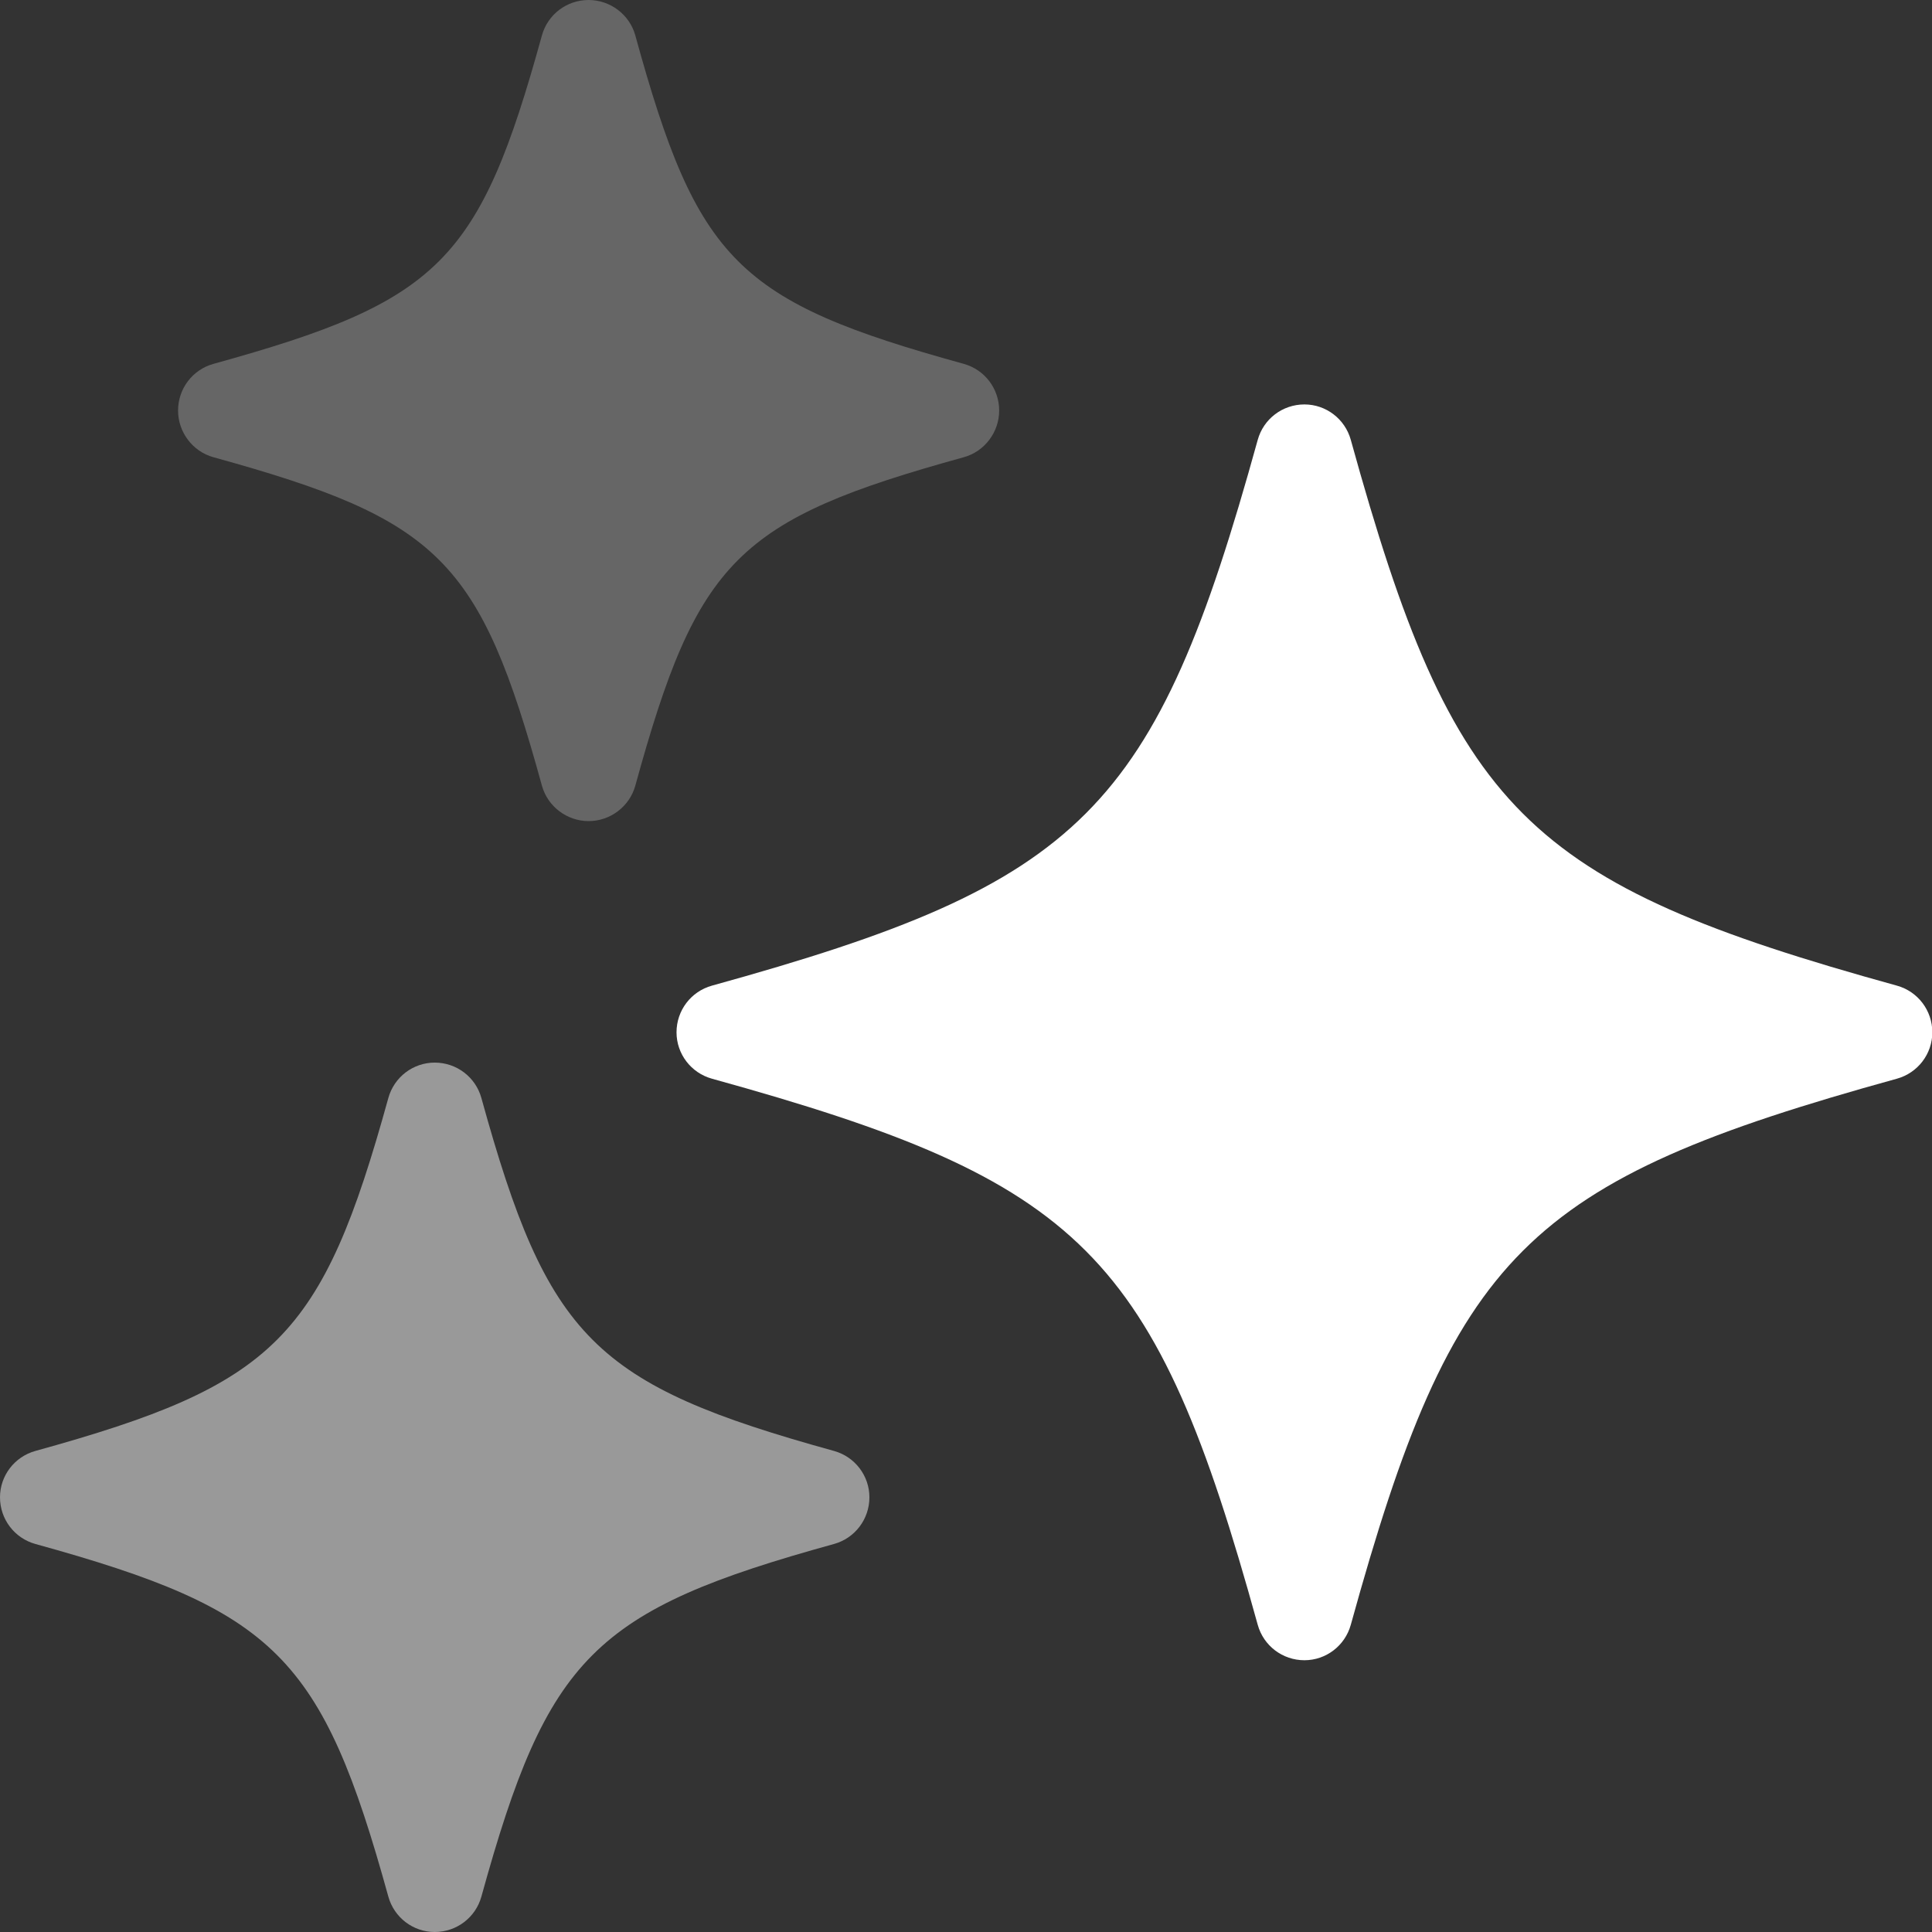
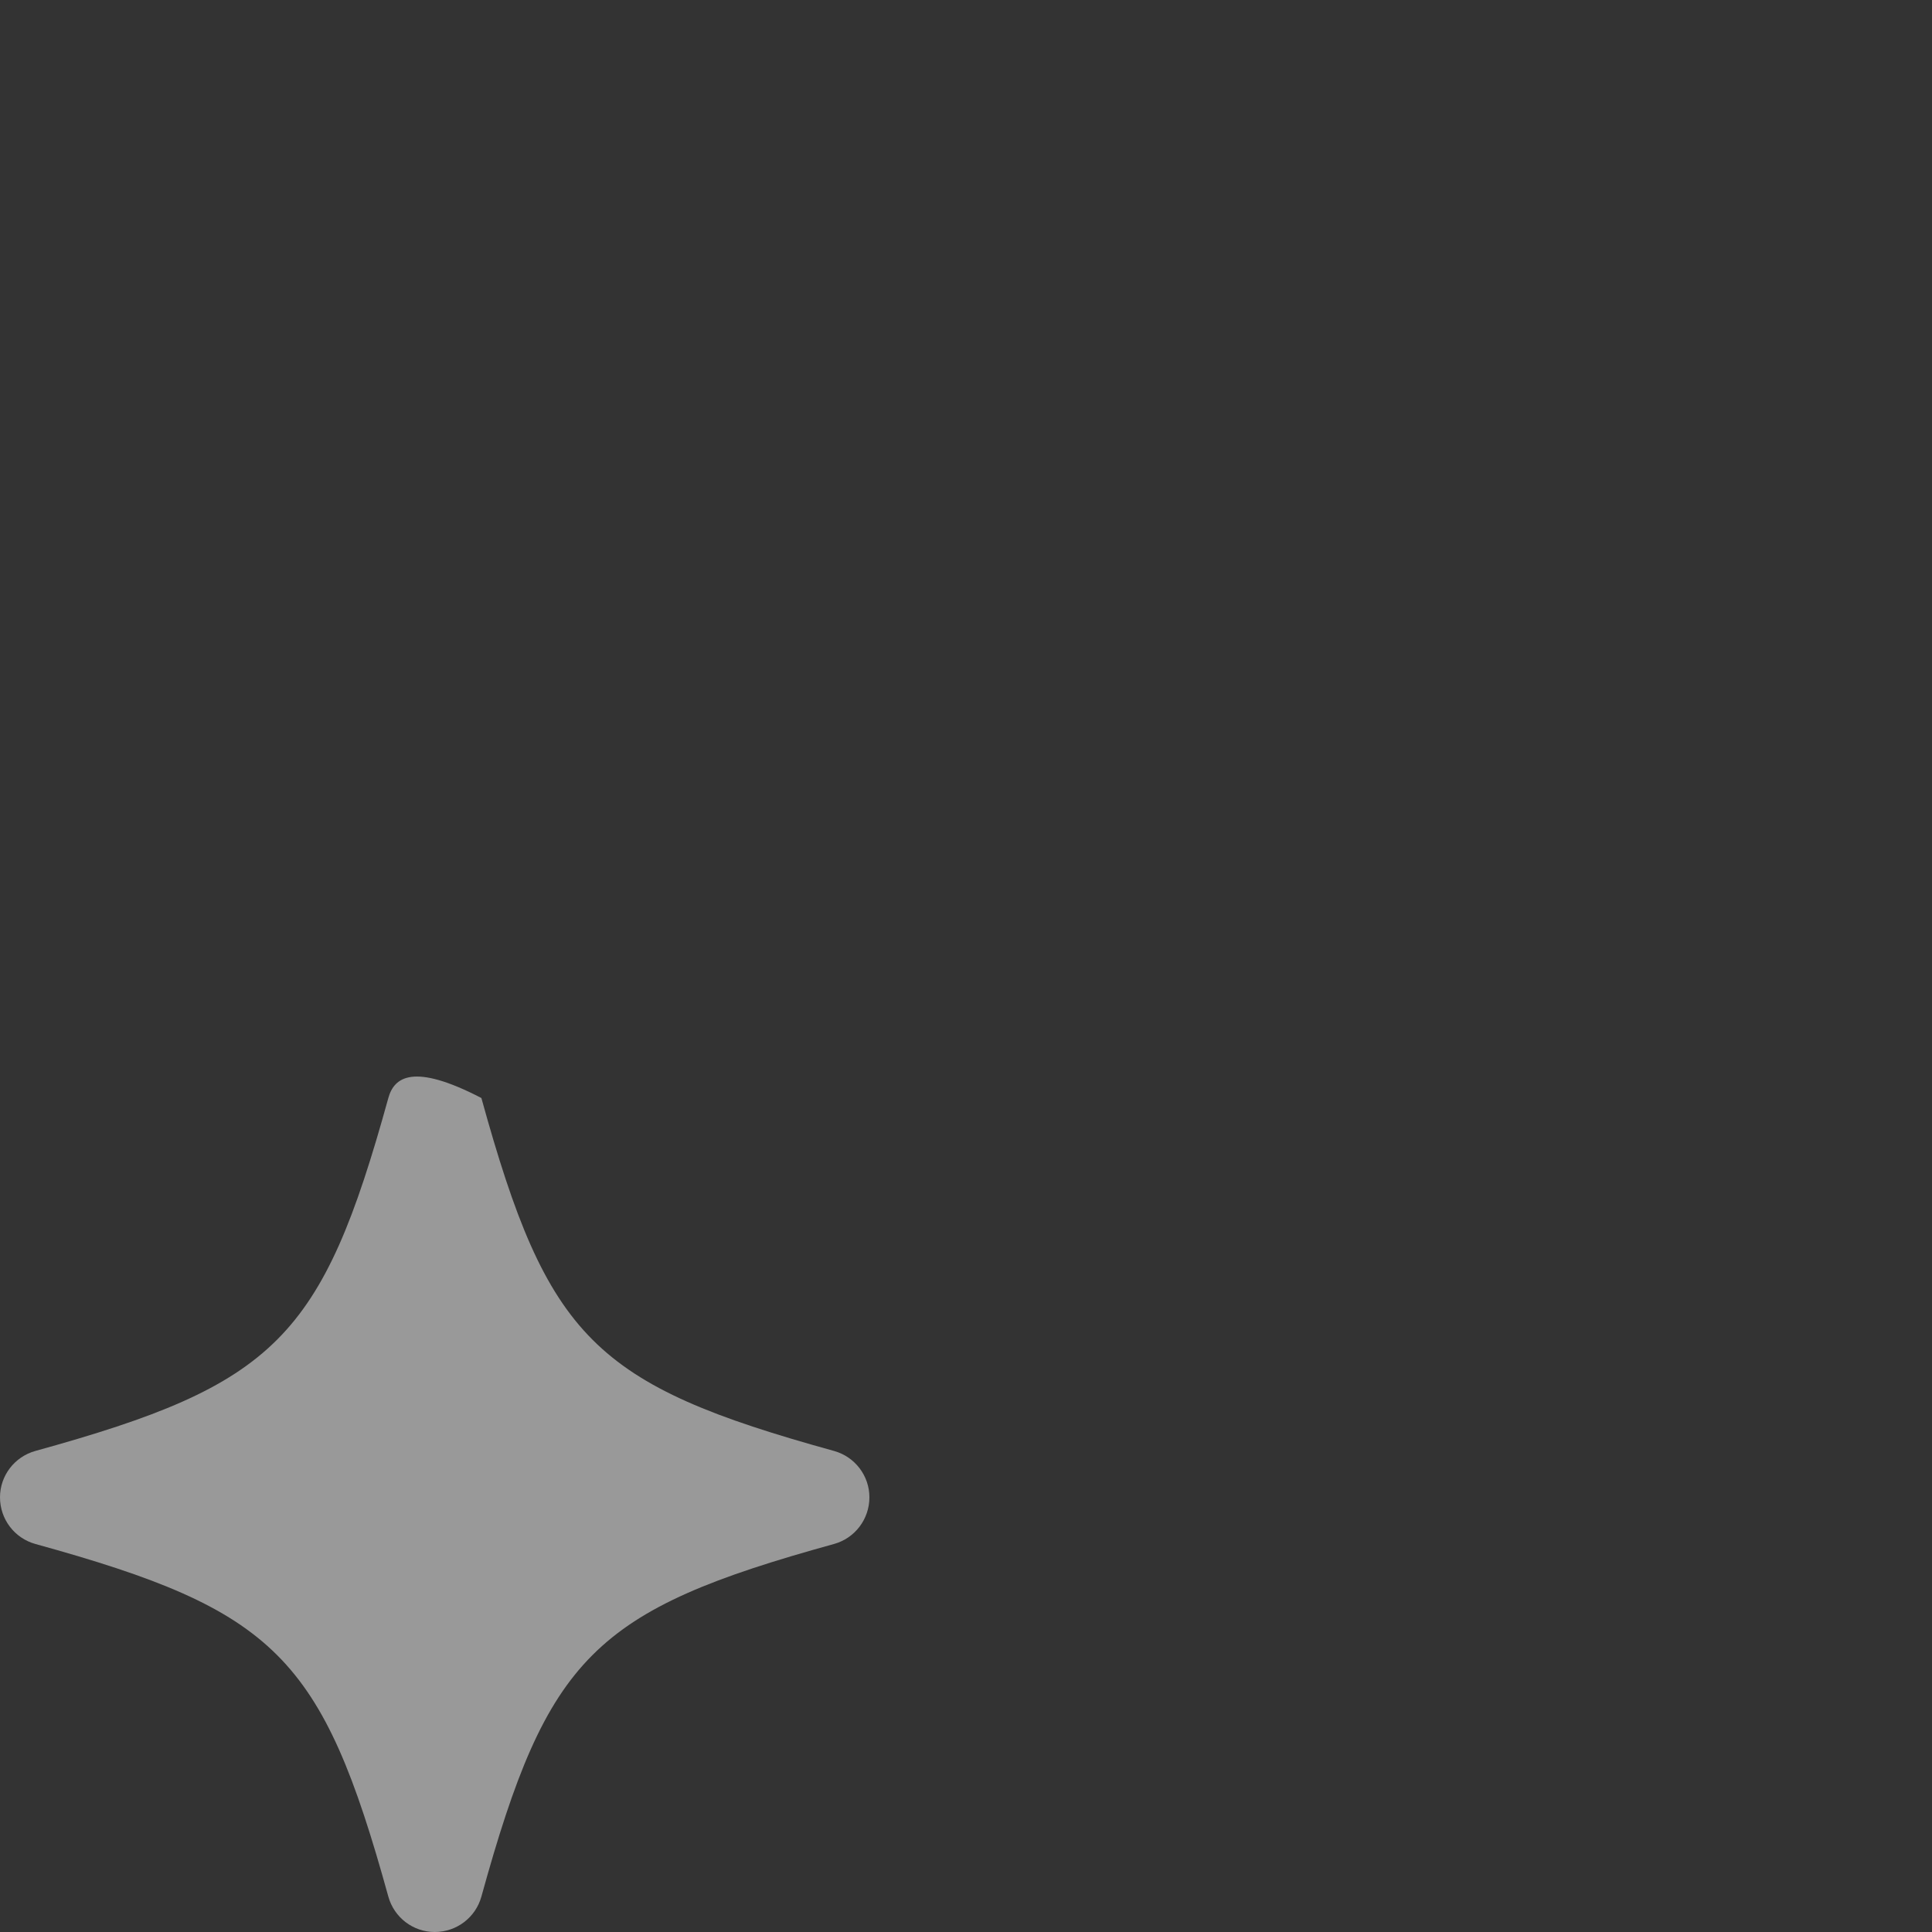
<svg xmlns="http://www.w3.org/2000/svg" width="6" height="6" viewBox="0 0 6 6" fill="none">
  <rect x="0" y="0" width="6" height="6" fill="#333333" stroke="none" />
-   <path d="M5.891 3.061C4.736 2.742 4.514 2.52 4.195 1.366C4.177 1.301 4.118 1.256 4.051 1.256C3.983 1.256 3.924 1.301 3.906 1.366C3.587 2.52 3.365 2.742 2.211 3.061C2.146 3.079 2.101 3.138 2.101 3.206C2.101 3.273 2.146 3.332 2.211 3.35C3.365 3.669 3.587 3.891 3.906 5.046C3.924 5.111 3.983 5.156 4.051 5.156C4.118 5.156 4.177 5.111 4.195 5.046C4.514 3.891 4.736 3.669 5.891 3.35C5.956 3.332 6.001 3.273 6.001 3.206C6.001 3.138 5.956 3.079 5.891 3.061Z" fill="white" />
-   <path opacity="0.25" d="M0.663 1.42C1.366 1.614 1.49 1.738 1.683 2.44C1.701 2.505 1.761 2.55 1.828 2.55C1.895 2.55 1.955 2.505 1.973 2.44C2.166 1.738 2.29 1.614 2.993 1.42C3.058 1.402 3.103 1.342 3.103 1.275C3.103 1.207 3.058 1.148 2.993 1.13C2.29 0.936 2.166 0.812 1.973 0.11C1.955 0.045 1.895 0 1.828 0C1.76 0 1.701 0.045 1.683 0.11C1.489 0.813 1.365 0.936 0.663 1.13C0.598 1.148 0.553 1.207 0.553 1.275C0.553 1.342 0.598 1.402 0.663 1.42Z" fill="white" />
-   <path opacity="0.5" d="M2.59 4.506C1.844 4.3 1.701 4.156 1.495 3.41C1.477 3.345 1.418 3.3 1.35 3.3C1.283 3.3 1.224 3.345 1.206 3.41C1 4.156 0.856 4.3 0.11 4.506C0.045 4.524 0 4.583 0 4.65C0 4.718 0.045 4.777 0.11 4.795C0.856 5.001 1 5.144 1.206 5.89C1.224 5.955 1.283 6 1.35 6C1.418 6 1.477 5.955 1.495 5.89C1.701 5.144 1.844 5.001 2.59 4.795C2.655 4.777 2.7 4.718 2.7 4.65C2.7 4.583 2.655 4.524 2.59 4.506Z" fill="white" />
+   <path opacity="0.5" d="M2.59 4.506C1.844 4.3 1.701 4.156 1.495 3.41C1.283 3.3 1.224 3.345 1.206 3.41C1 4.156 0.856 4.3 0.11 4.506C0.045 4.524 0 4.583 0 4.65C0 4.718 0.045 4.777 0.11 4.795C0.856 5.001 1 5.144 1.206 5.89C1.224 5.955 1.283 6 1.35 6C1.418 6 1.477 5.955 1.495 5.89C1.701 5.144 1.844 5.001 2.59 4.795C2.655 4.777 2.7 4.718 2.7 4.65C2.7 4.583 2.655 4.524 2.59 4.506Z" fill="white" />
</svg>